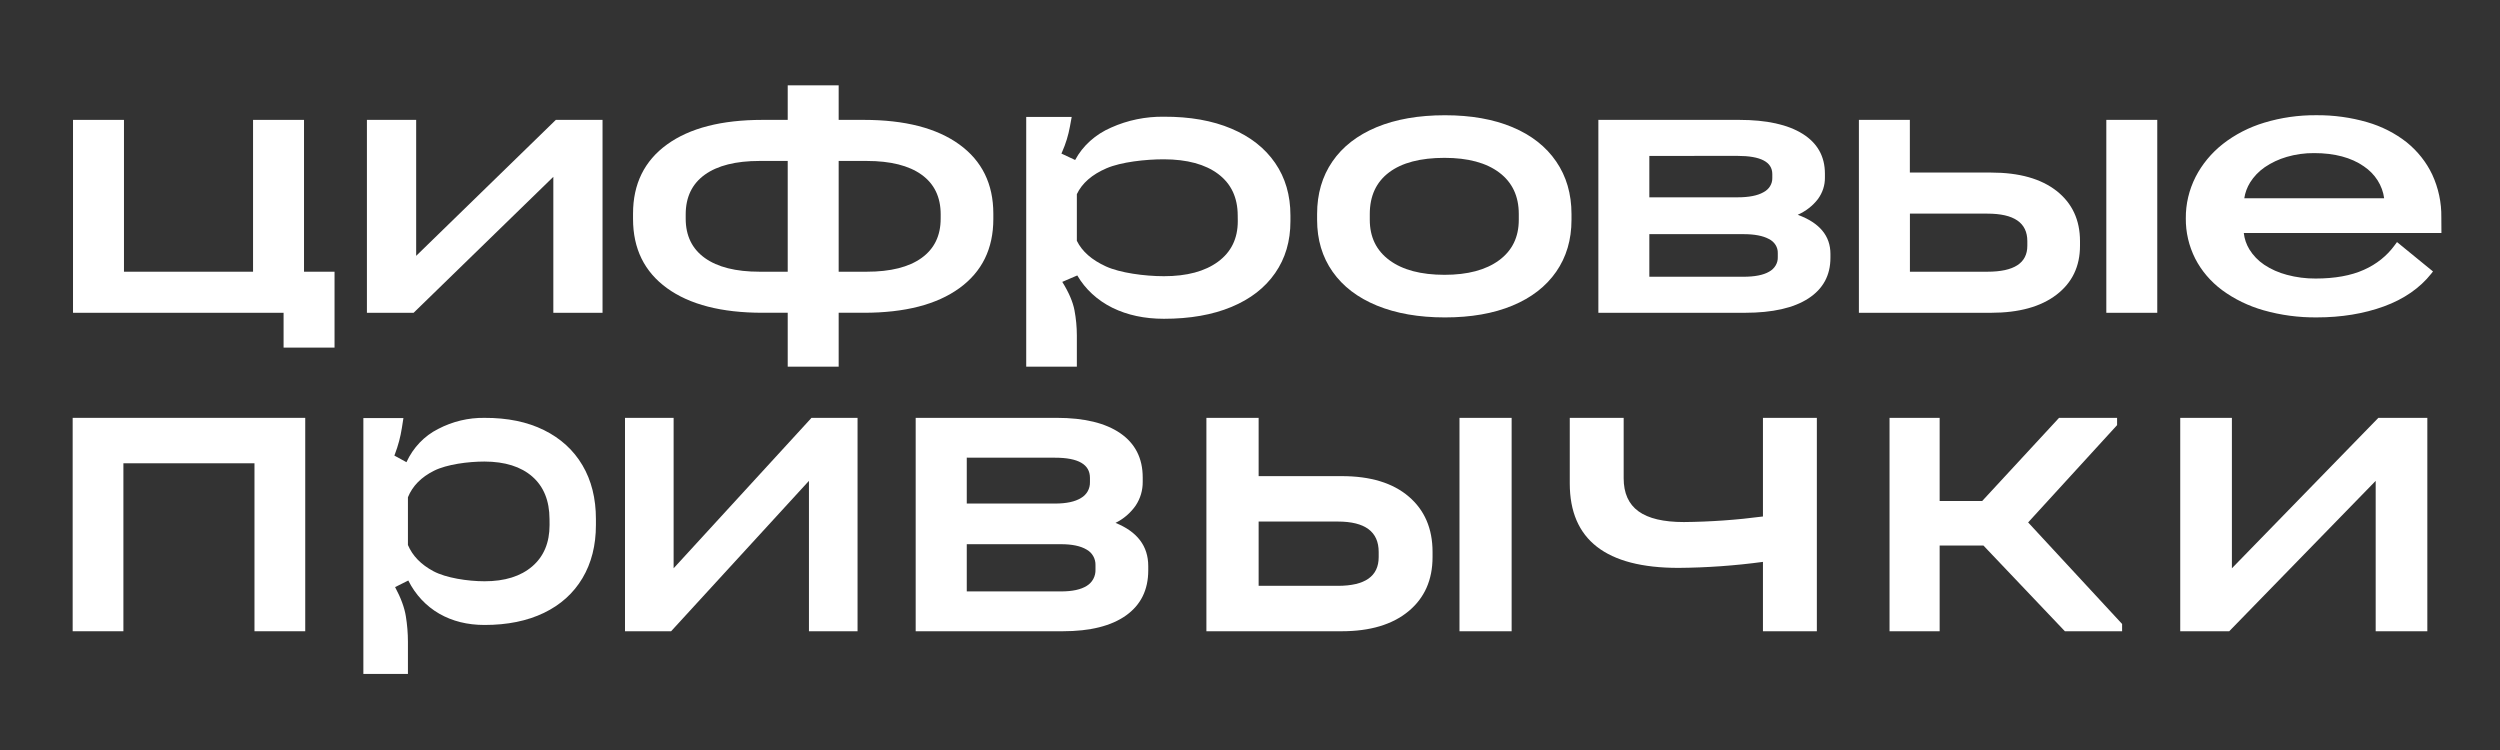
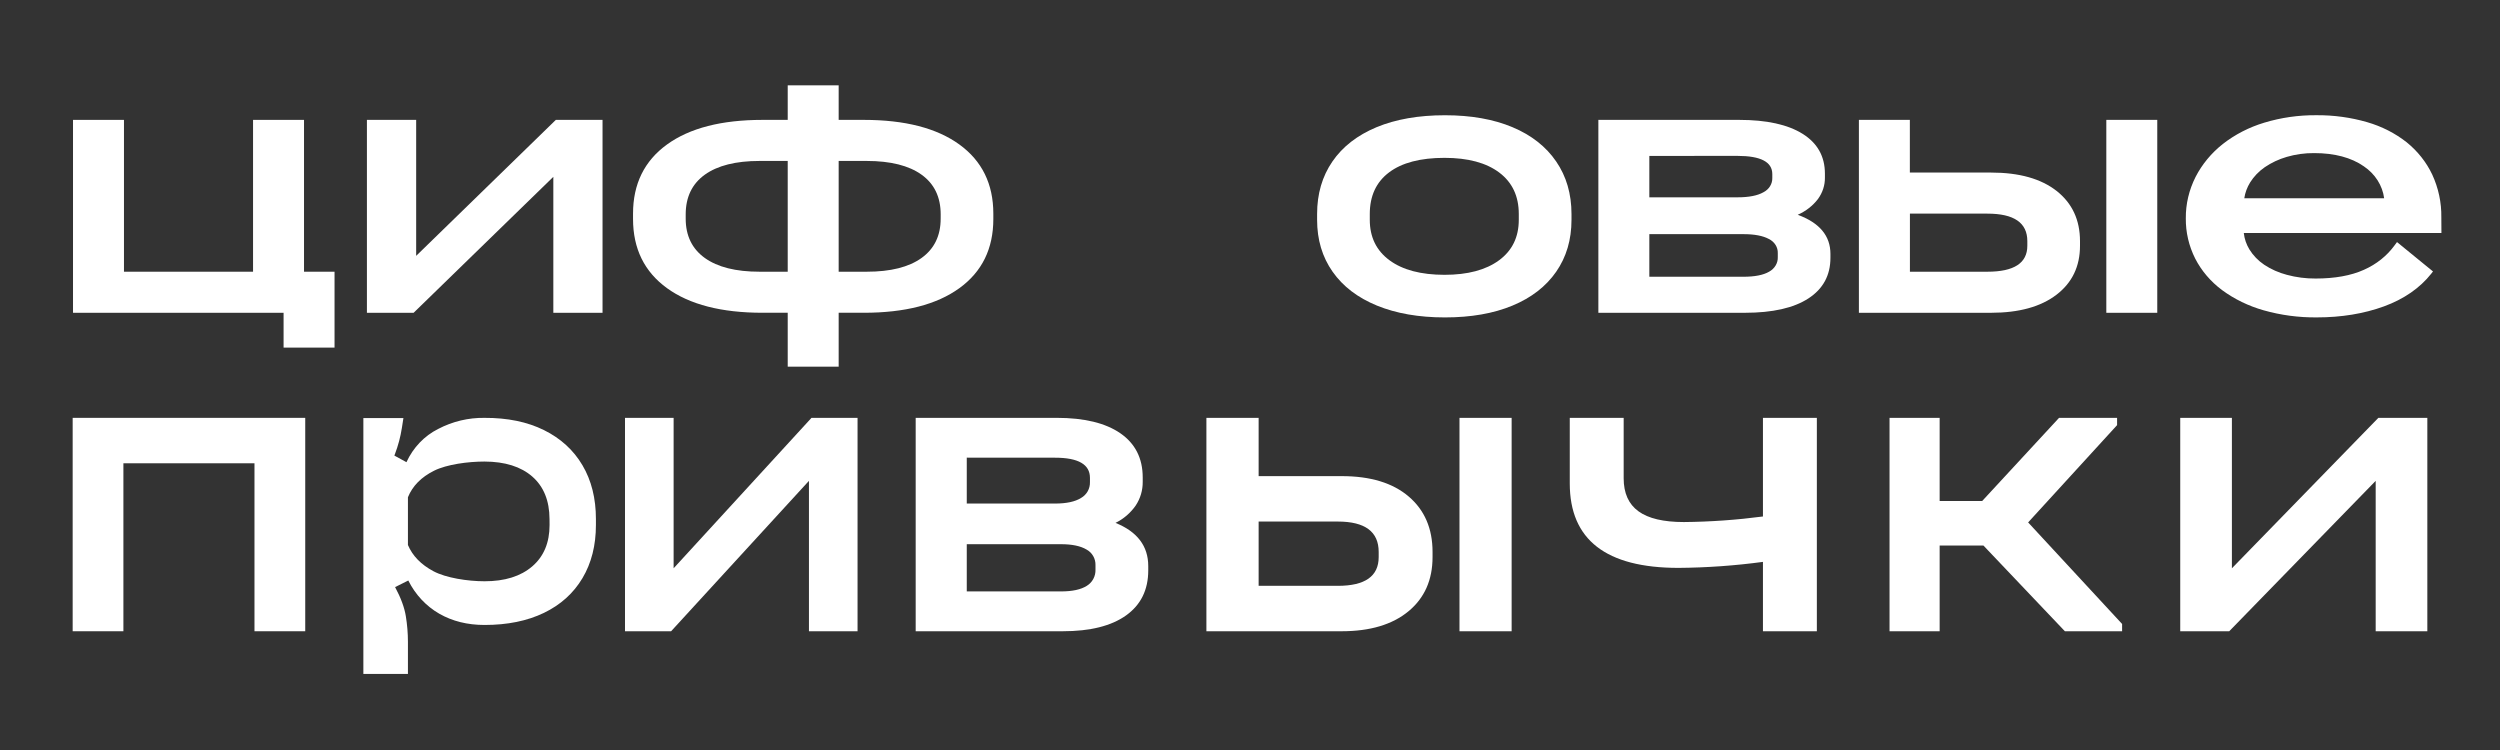
<svg xmlns="http://www.w3.org/2000/svg" width="150" height="45" viewBox="0 0 150 45" fill="none">
  <rect x="0" y="0" width="150" height="45" fill="#333333" stroke="none" />
  <path d="M20.072 16.303V20.856H17.015V18.767H4.381V7.193H7.438V16.303H15.183V7.193H18.241V16.303H20.072Z" fill="white" />
  <path d="M24.97 7.193V15.351L33.35 7.193H36.152V18.767H33.2V10.61L24.817 18.767H22.015V7.193H24.97Z" fill="white" />
  <path d="M57.562 8.669C58.92 9.654 59.599 11.037 59.6 12.817V13.142C59.6 14.924 58.921 16.306 57.562 17.29C56.204 18.274 54.293 18.766 51.83 18.766H50.32V22H47.263V18.766H45.753C43.29 18.766 41.38 18.274 40.021 17.29C38.663 16.306 37.983 14.924 37.982 13.142V12.817C37.982 11.036 38.662 9.653 40.021 8.669C41.38 7.685 43.291 7.193 45.753 7.193H47.263V5.121H50.32V7.193H51.83C54.292 7.193 56.203 7.685 57.562 8.669ZM47.263 16.303V9.657H45.575C44.149 9.657 43.053 9.932 42.288 10.482C41.524 11.032 41.142 11.826 41.142 12.864V13.119C41.142 14.142 41.524 14.928 42.288 15.478C43.053 16.028 44.149 16.303 45.575 16.303H47.263ZM56.441 12.864C56.441 11.825 56.059 11.031 55.295 10.482C54.531 9.933 53.435 9.658 52.007 9.657H50.32V16.303H52.007C53.434 16.303 54.53 16.028 55.294 15.478C56.058 14.928 56.44 14.142 56.44 13.119L56.441 12.864Z" fill="white" />
  <path d="M82.618 18.336C81.464 17.863 80.576 17.186 79.956 16.303C79.336 15.421 79.026 14.383 79.026 13.189V12.84C79.026 11.632 79.332 10.582 79.944 9.691C80.555 8.8 81.439 8.114 82.595 7.631C83.75 7.153 85.117 6.915 86.697 6.915C88.259 6.915 89.61 7.153 90.748 7.631C91.885 8.109 92.76 8.796 93.372 9.691C93.983 10.582 94.289 11.632 94.29 12.84V13.189C94.29 14.383 93.984 15.421 93.372 16.303C92.761 17.185 91.886 17.863 90.748 18.336C89.61 18.809 88.259 19.045 86.697 19.045C85.134 19.045 83.775 18.809 82.618 18.336ZM89.943 15.617C90.733 15.037 91.127 14.227 91.127 13.189V12.84C91.127 11.771 90.737 10.942 89.956 10.354C89.175 9.766 88.08 9.471 86.671 9.471C85.228 9.471 84.119 9.761 83.346 10.342C82.573 10.923 82.187 11.756 82.187 12.84V13.189C82.187 14.227 82.582 15.037 83.372 15.617C84.161 16.198 85.261 16.488 86.671 16.489C88.062 16.489 89.153 16.198 89.943 15.617Z" fill="white" />
  <path d="M109.826 15.234V15.466C109.826 16.521 109.385 17.334 108.502 17.907C107.619 18.48 106.353 18.766 104.705 18.767H95.902V7.193H104.348C105.996 7.193 107.265 7.472 108.157 8.03C109.049 8.588 109.495 9.386 109.495 10.424V10.656C109.501 11.115 109.355 11.565 109.074 11.946C108.765 12.348 108.349 12.672 107.864 12.887C109.172 13.367 109.826 14.15 109.826 15.234ZM98.96 9.355V11.839H104.25C104.929 11.839 105.446 11.739 105.803 11.537C105.97 11.452 106.108 11.327 106.202 11.175C106.296 11.024 106.343 10.852 106.338 10.678V10.445C106.338 9.717 105.642 9.353 104.25 9.353L98.96 9.355ZM106.667 15.188C106.673 15.015 106.627 14.844 106.532 14.694C106.438 14.544 106.299 14.421 106.132 14.339C105.775 14.146 105.266 14.049 104.604 14.049H98.96V16.605H104.604C105.282 16.605 105.796 16.505 106.145 16.303C106.311 16.212 106.447 16.082 106.539 15.927C106.631 15.772 106.675 15.597 106.667 15.42V15.188Z" fill="white" />
  <path d="M123.399 11.458C124.332 12.194 124.799 13.197 124.8 14.467V14.746C124.8 15.986 124.329 16.965 123.386 17.686C122.443 18.406 121.138 18.766 119.471 18.767H111.534V7.193H114.591V10.354H119.471C121.152 10.354 122.461 10.722 123.399 11.458ZM121.64 14.467C121.64 13.367 120.842 12.818 119.246 12.818H114.595V16.303H119.246C120.842 16.303 121.64 15.784 121.64 14.746V14.467ZM129.436 7.193V18.767H126.379V7.193H129.436Z" fill="white" />
  <path d="M146.48 13.042C146.494 12.159 146.308 11.283 145.932 10.469C145.582 9.731 145.06 9.072 144.402 8.538C143.71 7.994 142.904 7.583 142.033 7.331C141.047 7.045 140.017 6.904 138.982 6.913C137.919 6.904 136.862 7.055 135.853 7.361C134.942 7.636 134.099 8.07 133.37 8.639C132.681 9.184 132.125 9.856 131.738 10.609C131.341 11.391 131.14 12.243 131.149 13.104C131.14 13.935 131.332 14.759 131.712 15.515C132.087 16.247 132.637 16.892 133.322 17.404C134.062 17.949 134.909 18.36 135.817 18.618C136.85 18.911 137.927 19.055 139.009 19.044C140.482 19.044 141.834 18.822 143.035 18.384C144.236 17.946 145.195 17.28 145.876 16.42L145.98 16.287L143.82 14.524L143.681 14.713C143.222 15.348 142.583 15.858 141.833 16.189C141.064 16.536 140.09 16.712 138.937 16.712C138.354 16.716 137.772 16.641 137.213 16.49C136.725 16.362 136.265 16.158 135.854 15.886C135.489 15.64 135.186 15.326 134.964 14.965C134.779 14.661 134.665 14.326 134.628 13.98H146.486L146.48 13.042ZM135.01 10.943C135.232 10.588 135.531 10.278 135.888 10.031C136.285 9.761 136.728 9.553 137.199 9.415C137.733 9.259 138.292 9.181 138.853 9.186C140.075 9.186 141.078 9.455 141.83 9.979C142.166 10.206 142.447 10.493 142.657 10.823C142.866 11.153 143 11.519 143.049 11.897H134.657C134.707 11.562 134.827 11.238 135.01 10.943Z" fill="white" />
-   <path d="M76.509 9.779C75.898 8.889 75.024 8.202 73.885 7.719C72.747 7.236 71.397 6.997 69.835 7.003C68.739 6.988 67.654 7.211 66.671 7.653C65.728 8.059 64.965 8.746 64.508 9.6L63.684 9.213L63.725 9.124C63.944 8.629 64.103 8.113 64.197 7.586L64.302 7.015H61.573V22H64.611V20.119C64.61 19.618 64.562 19.117 64.47 18.623C64.375 18.115 64.13 17.545 63.736 16.913L64.637 16.526C65.115 17.35 65.849 18.025 66.748 18.468C67.641 18.905 68.667 19.127 69.835 19.127C71.397 19.127 72.748 18.89 73.885 18.417C75.023 17.944 75.898 17.267 76.509 16.384C77.121 15.504 77.427 14.467 77.426 13.272V12.924C77.426 11.716 77.121 10.668 76.509 9.779ZM74.267 13.272C74.267 14.311 73.873 15.121 73.083 15.702C72.294 16.283 71.211 16.573 69.835 16.572C68.674 16.572 67.2 16.372 66.353 15.984C65.505 15.595 64.925 15.088 64.611 14.448V11.649C64.924 10.99 65.519 10.472 66.394 10.095C67.269 9.719 68.729 9.558 69.831 9.558C71.227 9.562 72.314 9.856 73.092 10.44C73.87 11.025 74.26 11.854 74.263 12.927L74.267 13.272Z" fill="white" />
  <path d="M18.314 25.071V37.875H15.269V27.797H7.404V37.875H4.36V25.071H18.314Z" fill="white" />
  <path d="M34.948 27.916C34.409 27.004 33.639 26.301 32.638 25.806C31.637 25.311 30.448 25.067 29.073 25.072C28.108 25.057 27.154 25.285 26.288 25.738C25.459 26.153 24.788 26.857 24.387 27.731L23.662 27.335L23.697 27.243C23.89 26.736 24.03 26.208 24.114 25.668L24.205 25.084H21.802V40.435H24.476V38.509C24.475 37.995 24.433 37.483 24.351 36.977C24.268 36.456 24.053 35.872 23.706 35.226L24.498 34.83C24.918 35.675 25.565 36.368 26.357 36.823C27.142 37.271 28.045 37.498 29.073 37.498C30.448 37.498 31.636 37.256 32.638 36.772C33.64 36.287 34.41 35.593 34.948 34.689C35.486 33.785 35.755 32.722 35.755 31.501V31.143C35.755 29.903 35.486 28.828 34.948 27.916ZM32.974 31.498C32.974 32.56 32.627 33.389 31.932 33.985C31.237 34.58 30.284 34.877 29.073 34.876C28.051 34.876 26.754 34.672 26.008 34.274C25.262 33.876 24.752 33.352 24.476 32.701V29.835C24.751 29.158 25.274 28.628 26.044 28.243C26.815 27.858 28.1 27.693 29.069 27.693C30.299 27.697 31.256 27.998 31.94 28.596C32.623 29.195 32.967 30.044 32.971 31.143L32.974 31.498Z" fill="white" />
  <path d="M40.417 25.071V34.097L48.688 25.073H51.453V37.875H48.537V28.851L40.266 37.875H37.5V25.071H40.417Z" fill="white" />
  <path d="M68.895 33.967V34.224C68.895 35.389 68.452 36.289 67.567 36.923C66.682 37.557 65.414 37.875 63.764 37.875H54.941V25.071H63.405C65.056 25.071 66.328 25.38 67.222 25.997C68.115 26.614 68.562 27.497 68.563 28.647V28.904C68.57 29.412 68.423 29.91 68.142 30.332C67.832 30.777 67.415 31.136 66.93 31.373C68.24 31.902 68.895 32.767 68.895 33.967ZM58.006 27.458V30.213H63.304C63.984 30.213 64.504 30.102 64.861 29.879C65.028 29.785 65.166 29.646 65.261 29.479C65.355 29.311 65.403 29.12 65.397 28.928V28.671C65.397 27.866 64.7 27.463 63.304 27.462L58.006 27.458ZM65.729 33.911C65.735 33.72 65.688 33.531 65.593 33.365C65.499 33.199 65.36 33.063 65.193 32.973C64.835 32.759 64.325 32.652 63.661 32.652H58.006V35.485H63.661C64.341 35.485 64.856 35.373 65.206 35.151C65.372 35.05 65.508 34.906 65.6 34.734C65.692 34.562 65.737 34.369 65.729 34.174V33.911Z" fill="white" />
  <path d="M84.519 29.789C85.475 30.603 85.953 31.713 85.953 33.118V33.426C85.953 34.798 85.471 35.882 84.506 36.679C83.542 37.475 82.208 37.874 80.504 37.875H72.384V25.071H75.518V28.568H80.509C82.228 28.568 83.564 28.975 84.519 29.789ZM82.721 33.118C82.721 31.901 81.904 31.293 80.27 31.293H75.518V35.15H80.27C81.903 35.15 82.72 34.575 82.721 33.426V33.118ZM90.698 25.071V37.875H87.569V25.071H90.698Z" fill="white" />
  <path d="M109.011 25.071V37.875H105.777V33.713C104.097 33.94 102.404 34.06 100.708 34.073C96.361 34.073 94.186 32.384 94.186 29.008V25.074H97.42V28.697C97.42 29.588 97.716 30.249 98.309 30.679C98.902 31.109 99.81 31.323 101.033 31.323C102.62 31.308 104.204 31.196 105.777 30.989V25.071H109.011Z" fill="white" />
  <path d="M127.326 37.438V37.875H123.893L119.007 32.733H116.379V37.875H113.372V25.071H116.379V30.059H118.932L123.543 25.071H127.025V25.508L121.688 31.345L127.326 37.438Z" fill="white" />
  <path d="M133.914 25.071V34.097L142.701 25.071H145.64V37.875H142.541V28.851L133.753 37.875H130.814V25.071H133.914Z" fill="white" />
</svg>